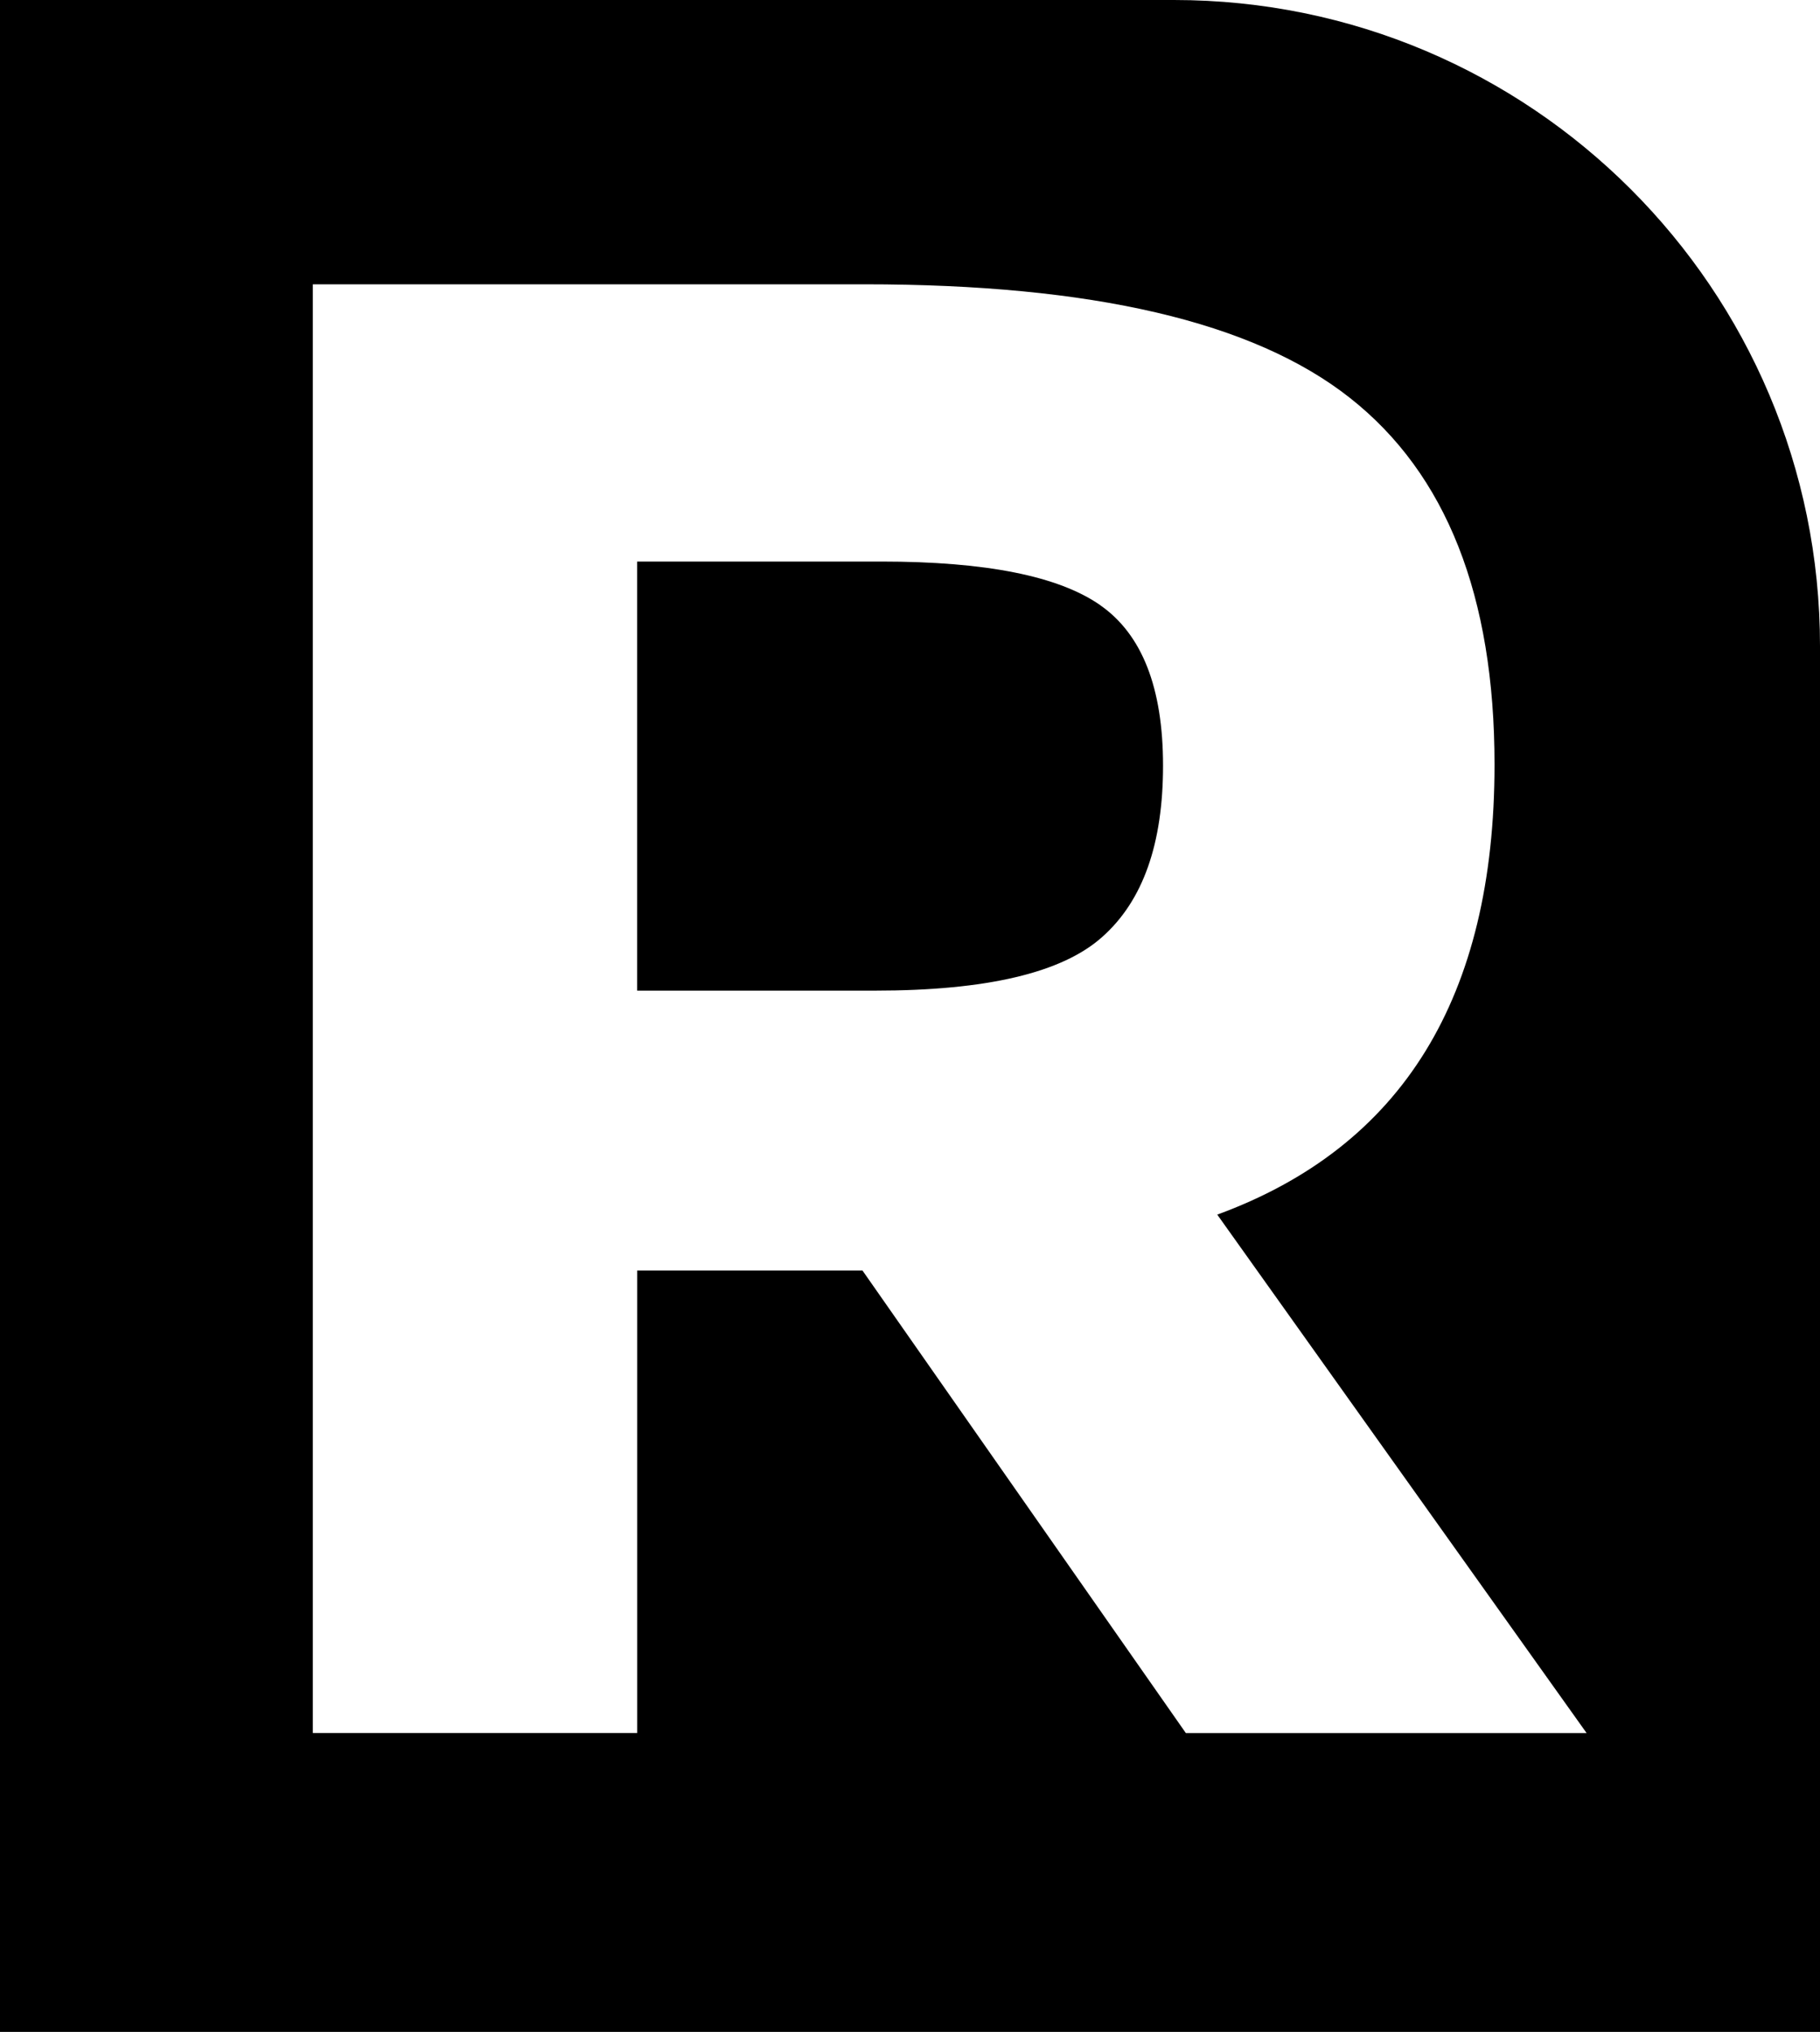
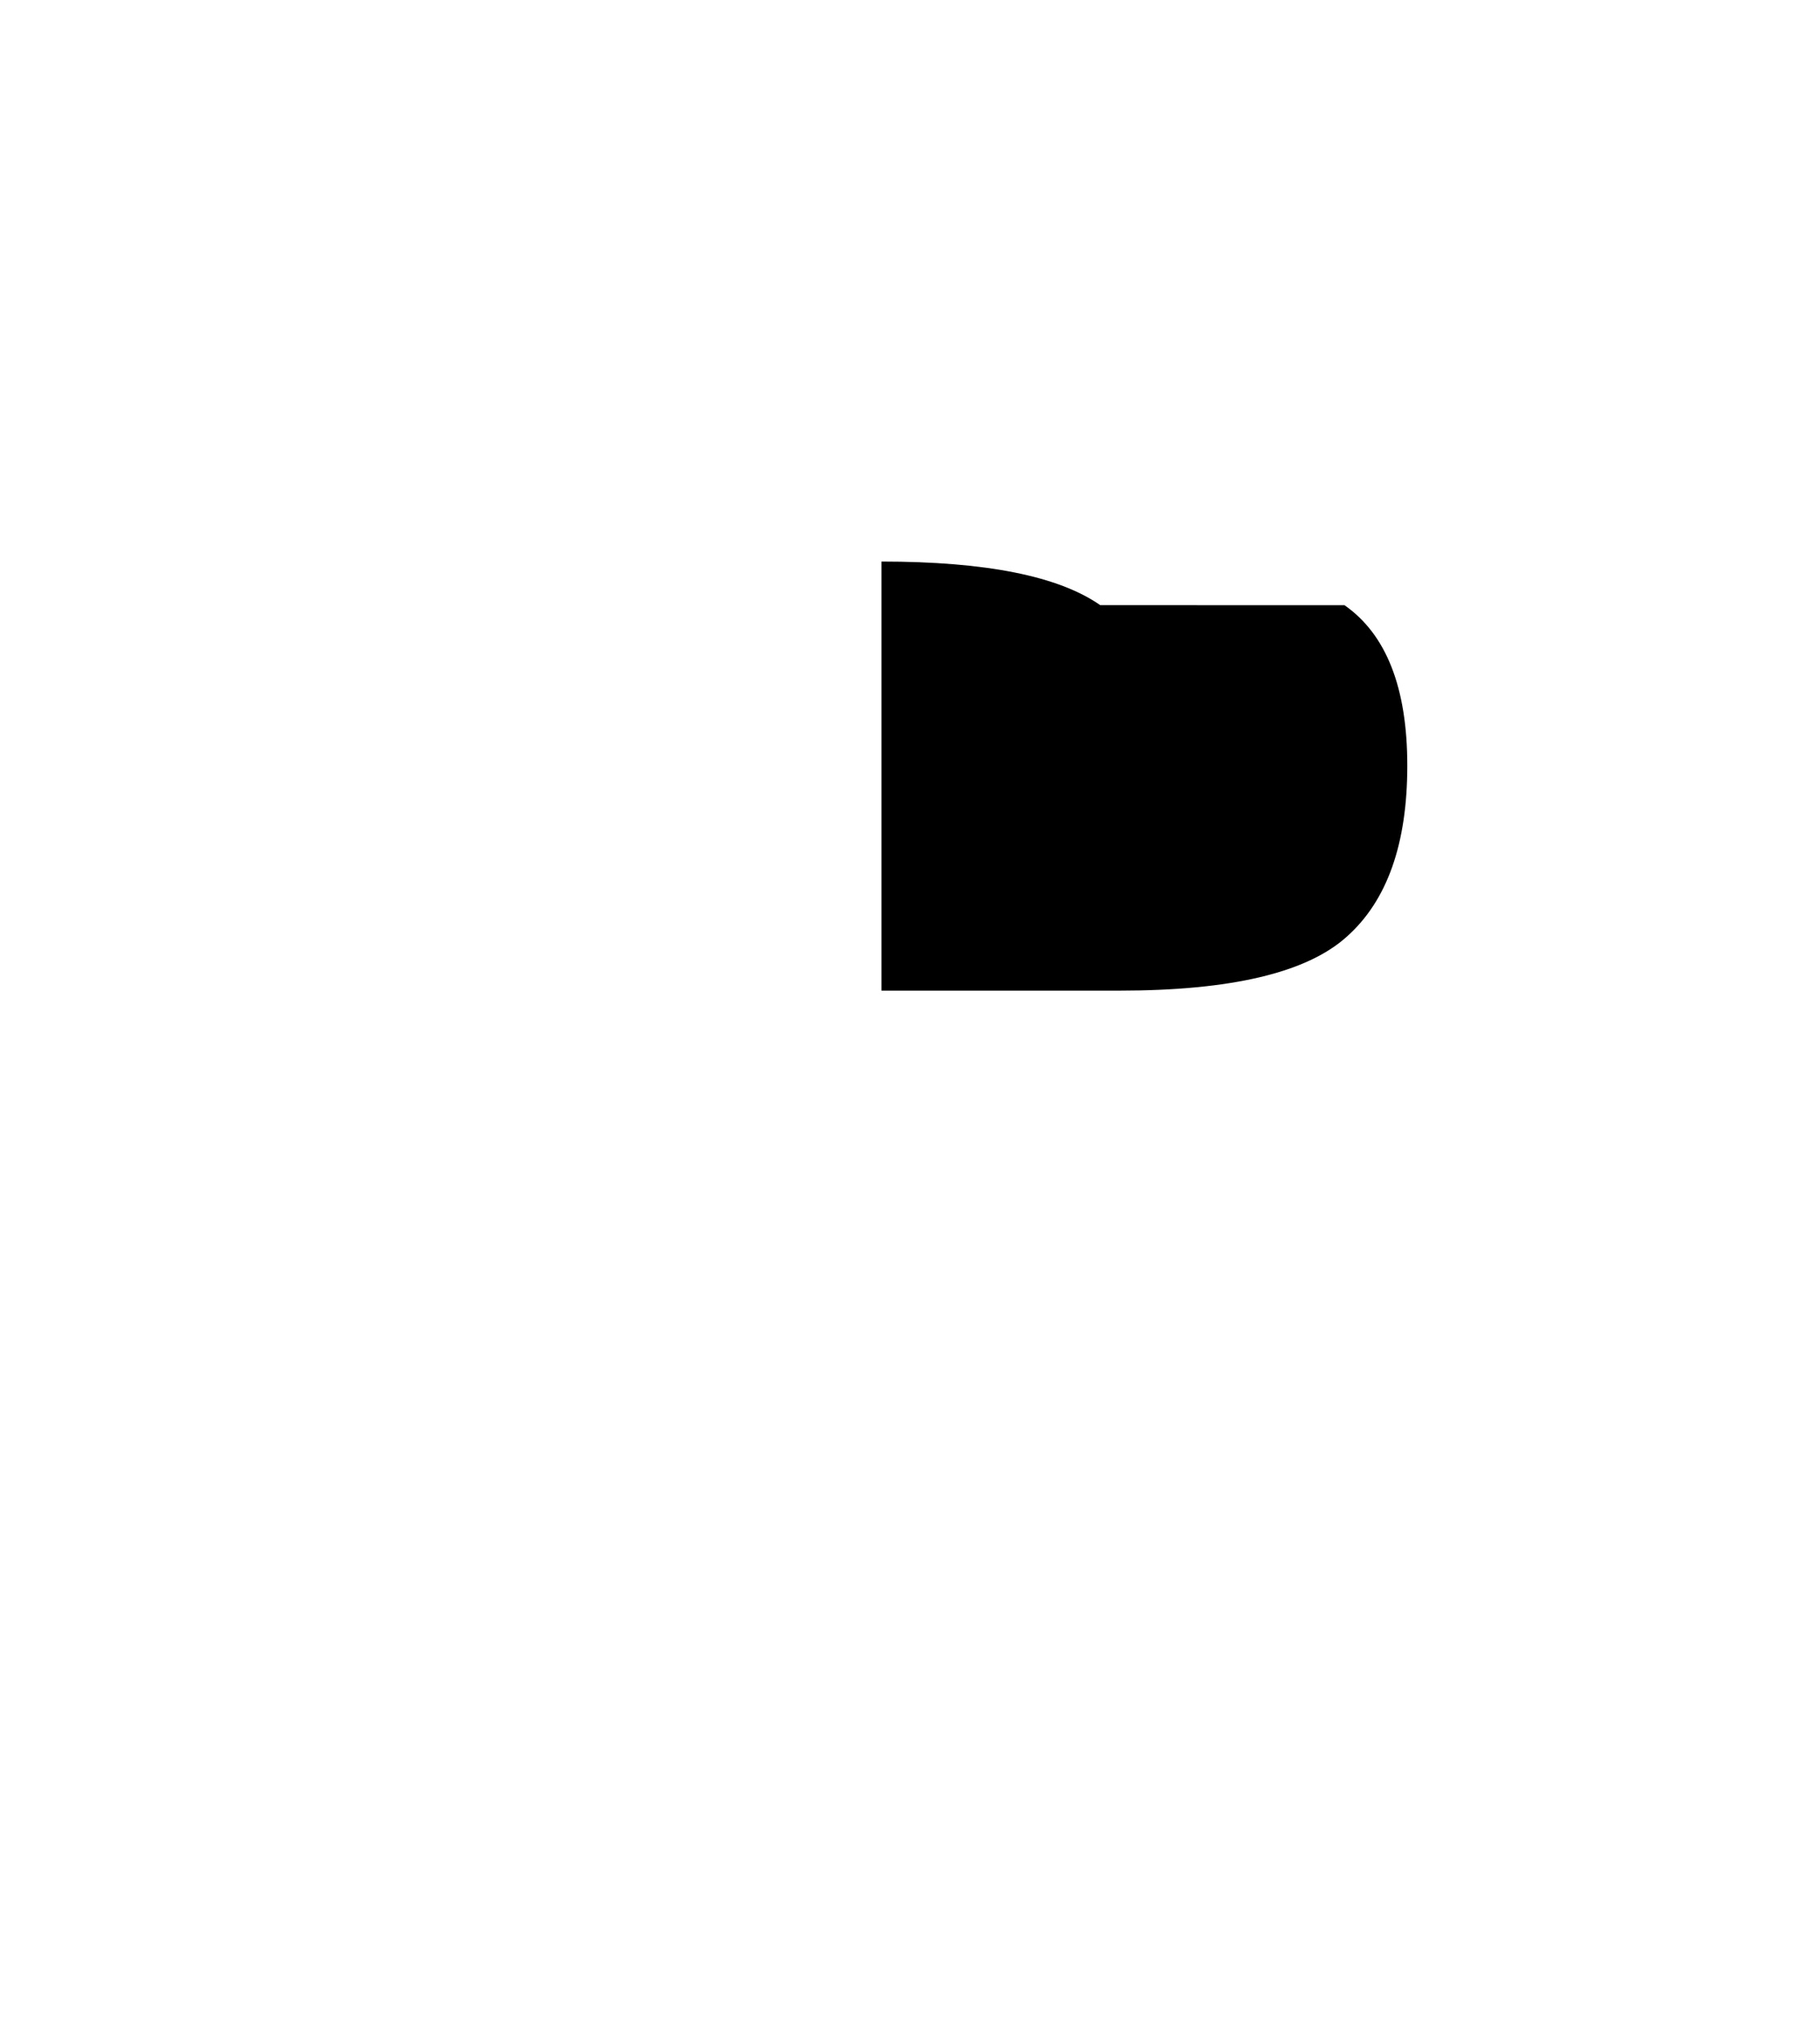
<svg xmlns="http://www.w3.org/2000/svg" id="Layer_1" viewBox="0 0 360.56 402.51">
-   <path d="M232.58,0H0V402.51H360.56V127.98C360.56,57.3,303.26,0,232.58,0Zm2.34,343.3l-64.05-91.61h-44.63v91.61H61.97V56.32h109.33c44.95,0,76.93,7.36,96.13,22.5,19.1,15.04,28.65,39.25,28.65,72.63,0,46.07-18.24,75.72-54.93,89.16l73.17,102.7h-79.39Z" />
-   <path d="M217.97,119.88c-8.26-5.76-22.64-8.64-43.35-8.64h-48.39v85h47.1c22.1,0,37.12-3.52,45.06-10.66,8.05-7.15,12.02-18.45,12.02-33.91s-4.18-26.02-12.44-31.78Z" />
+   <path d="M217.97,119.88c-8.26-5.76-22.64-8.64-43.35-8.64v85h47.1c22.1,0,37.12-3.52,45.06-10.66,8.05-7.15,12.02-18.45,12.02-33.91s-4.18-26.02-12.44-31.78Z" />
</svg>